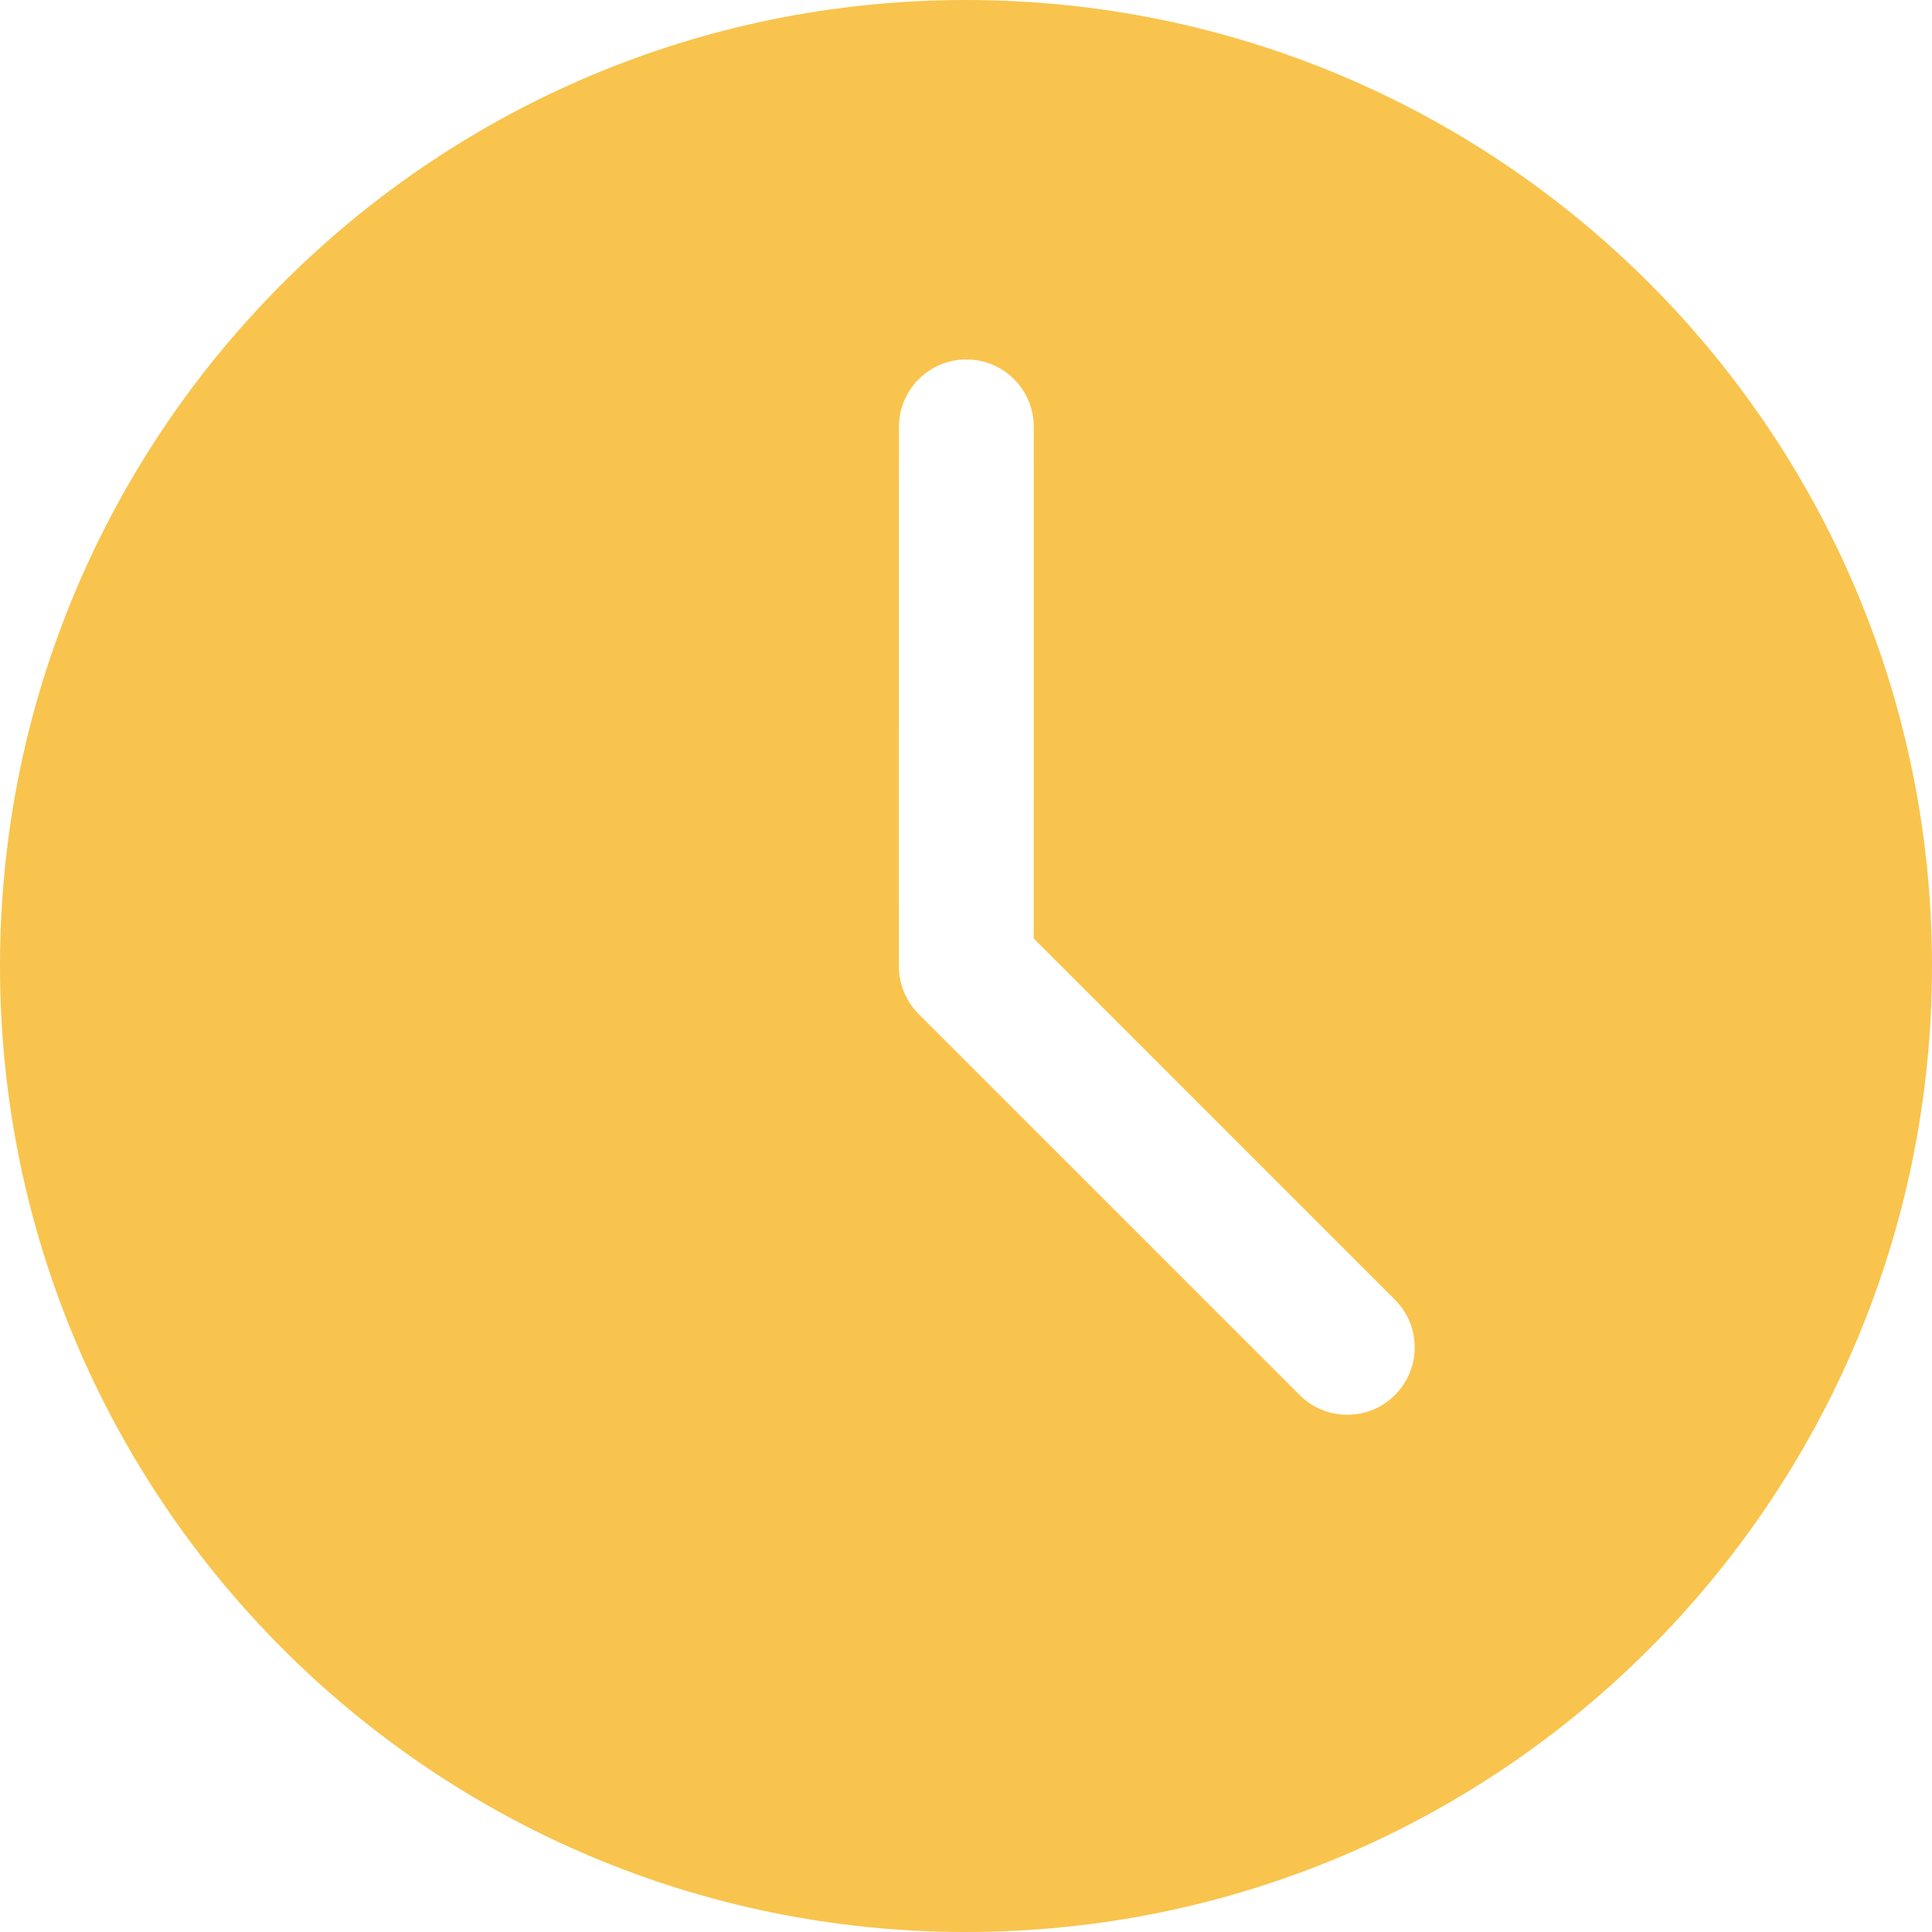
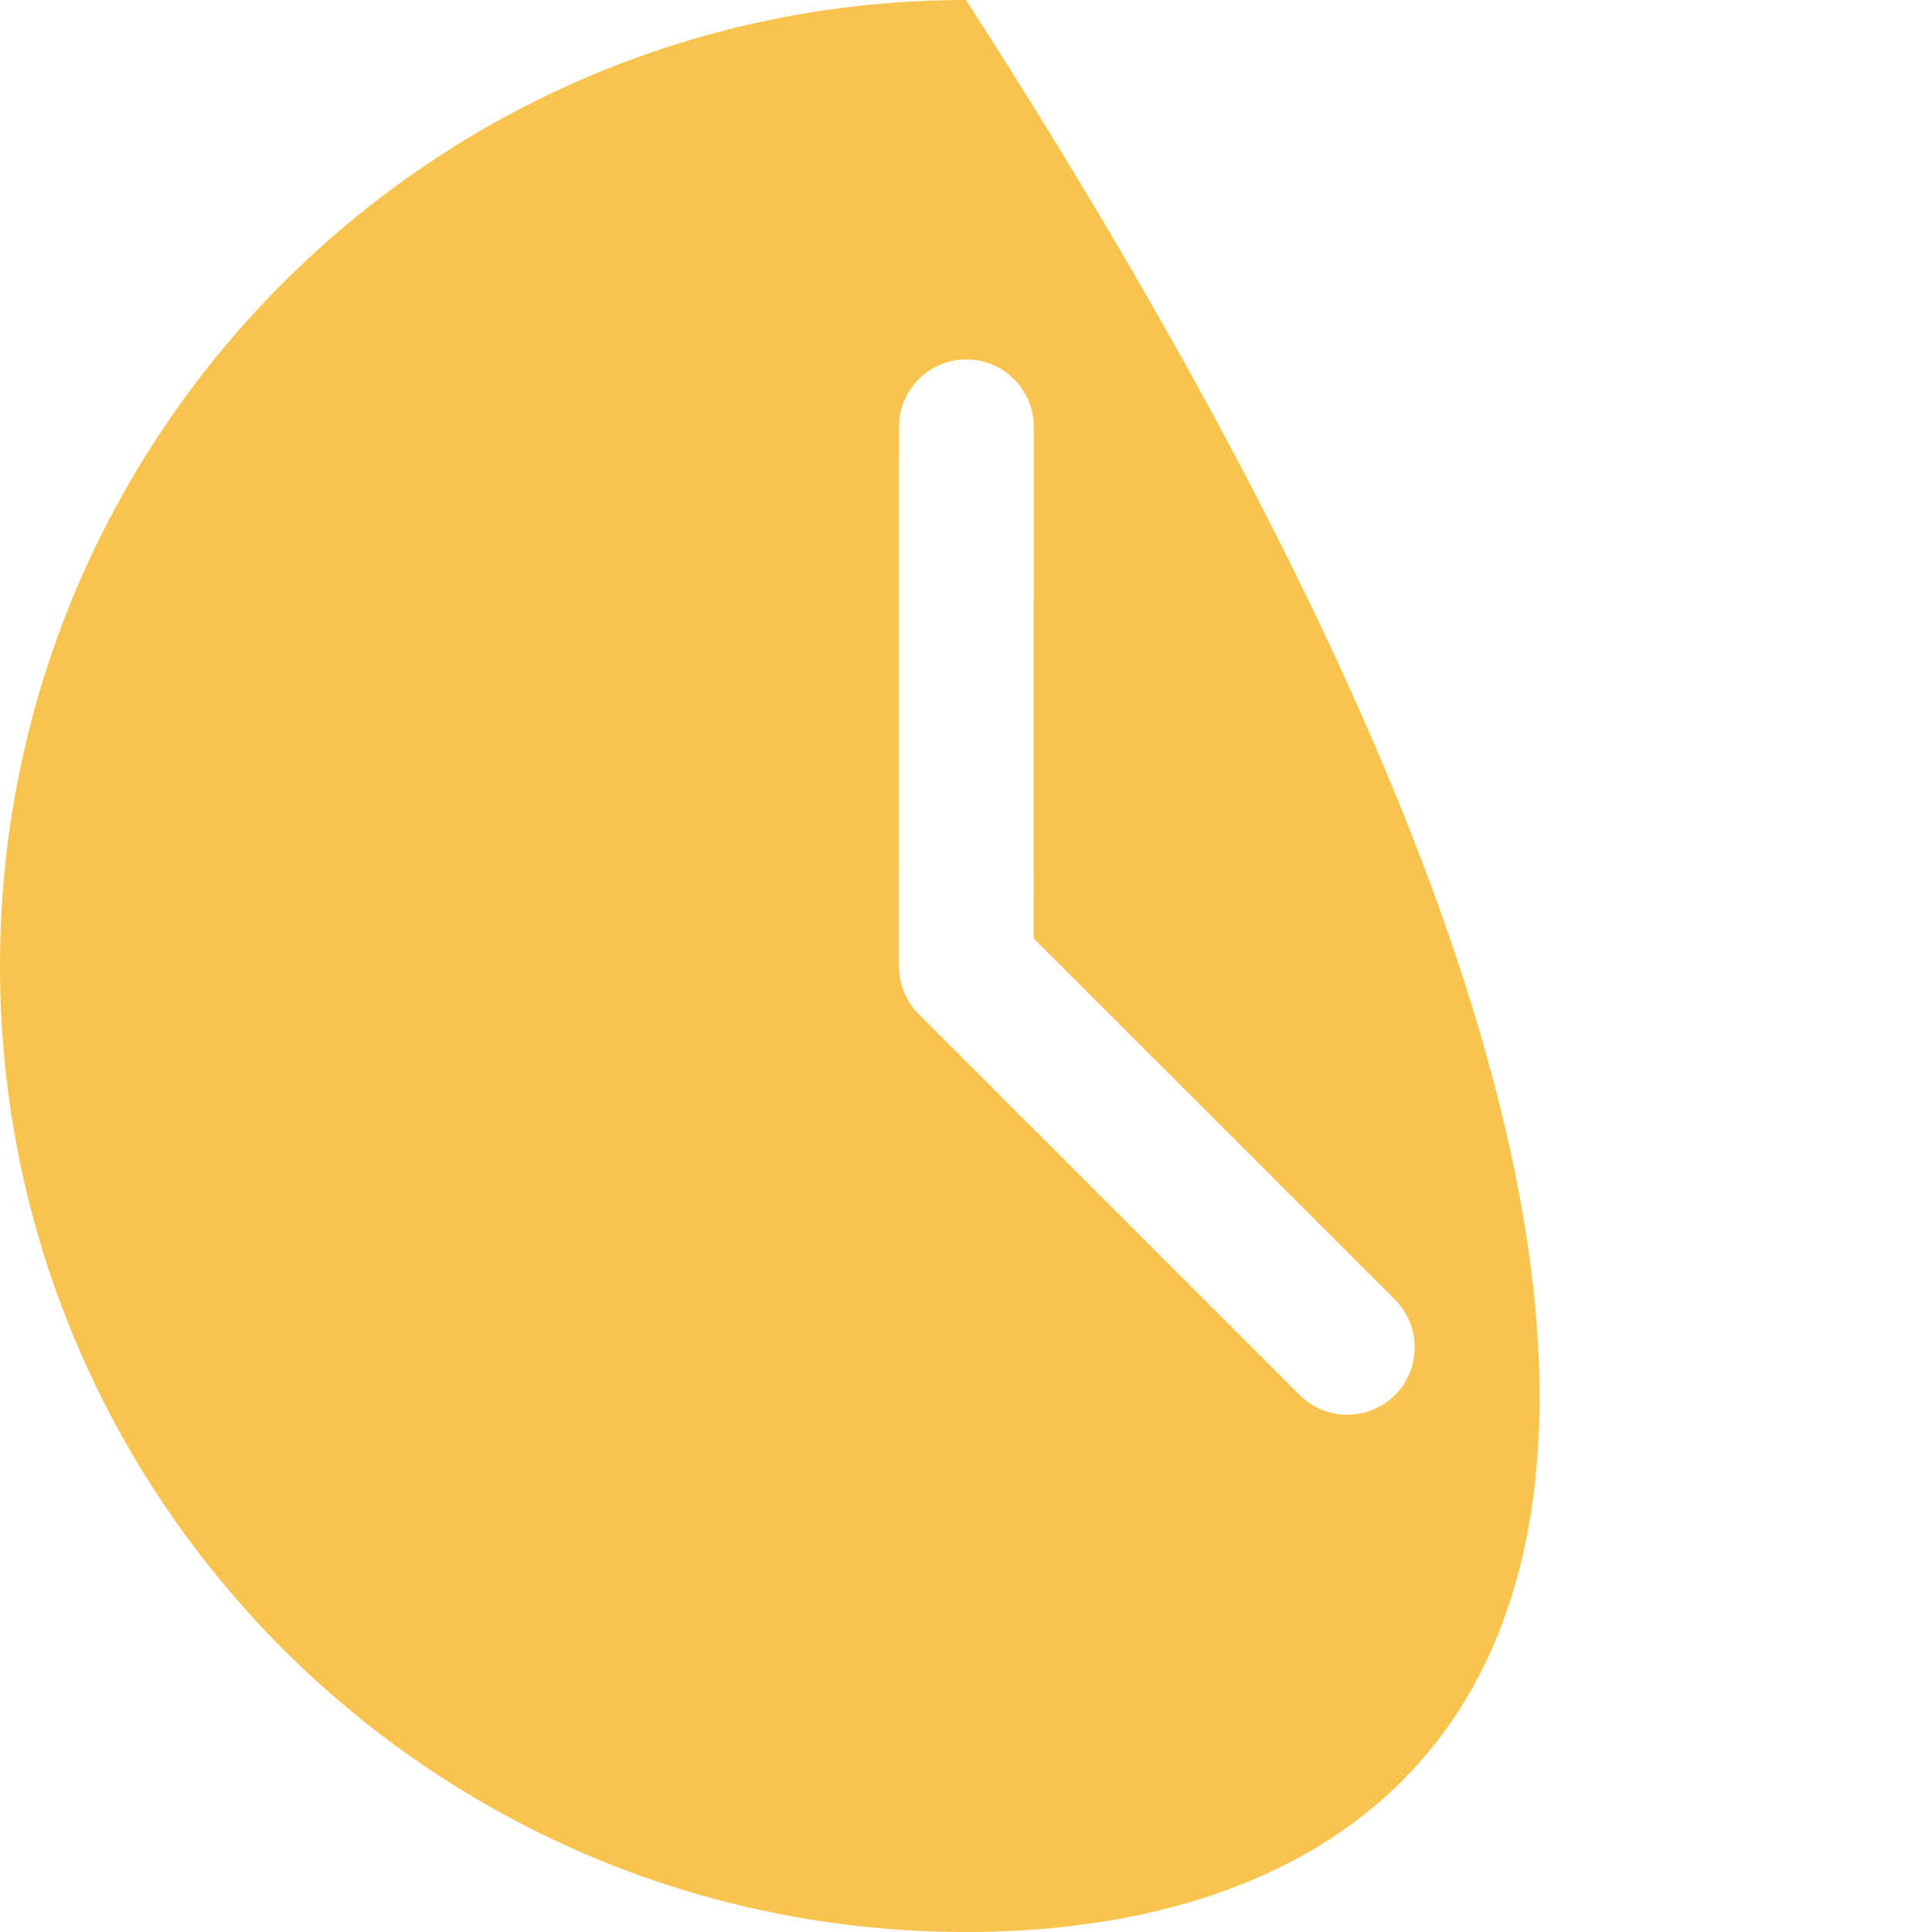
<svg xmlns="http://www.w3.org/2000/svg" width="80" height="80" viewBox="0 0 80 80" fill="none">
-   <path d="M0 40C0 17.909 17.909 0 40 0C62.091 0 80 17.909 80 40C80 62.091 62.091 80 40 80C17.909 80 0 62.091 0 40ZM42.806 17.675C42.806 16.133 41.556 14.884 40.015 14.884C38.474 14.884 37.224 16.133 37.224 17.674L37.222 40.016C37.222 40.756 37.516 41.466 38.039 41.99L53.815 57.765C54.905 58.855 56.672 58.855 57.762 57.765C58.852 56.675 58.852 54.908 57.762 53.819L42.803 38.861L42.806 17.675Z" fill="#F8C44D" />
+   <path d="M0 40C0 17.909 17.909 0 40 0C80 62.091 62.091 80 40 80C17.909 80 0 62.091 0 40ZM42.806 17.675C42.806 16.133 41.556 14.884 40.015 14.884C38.474 14.884 37.224 16.133 37.224 17.674L37.222 40.016C37.222 40.756 37.516 41.466 38.039 41.99L53.815 57.765C54.905 58.855 56.672 58.855 57.762 57.765C58.852 56.675 58.852 54.908 57.762 53.819L42.803 38.861L42.806 17.675Z" fill="#F8C44D" />
</svg>